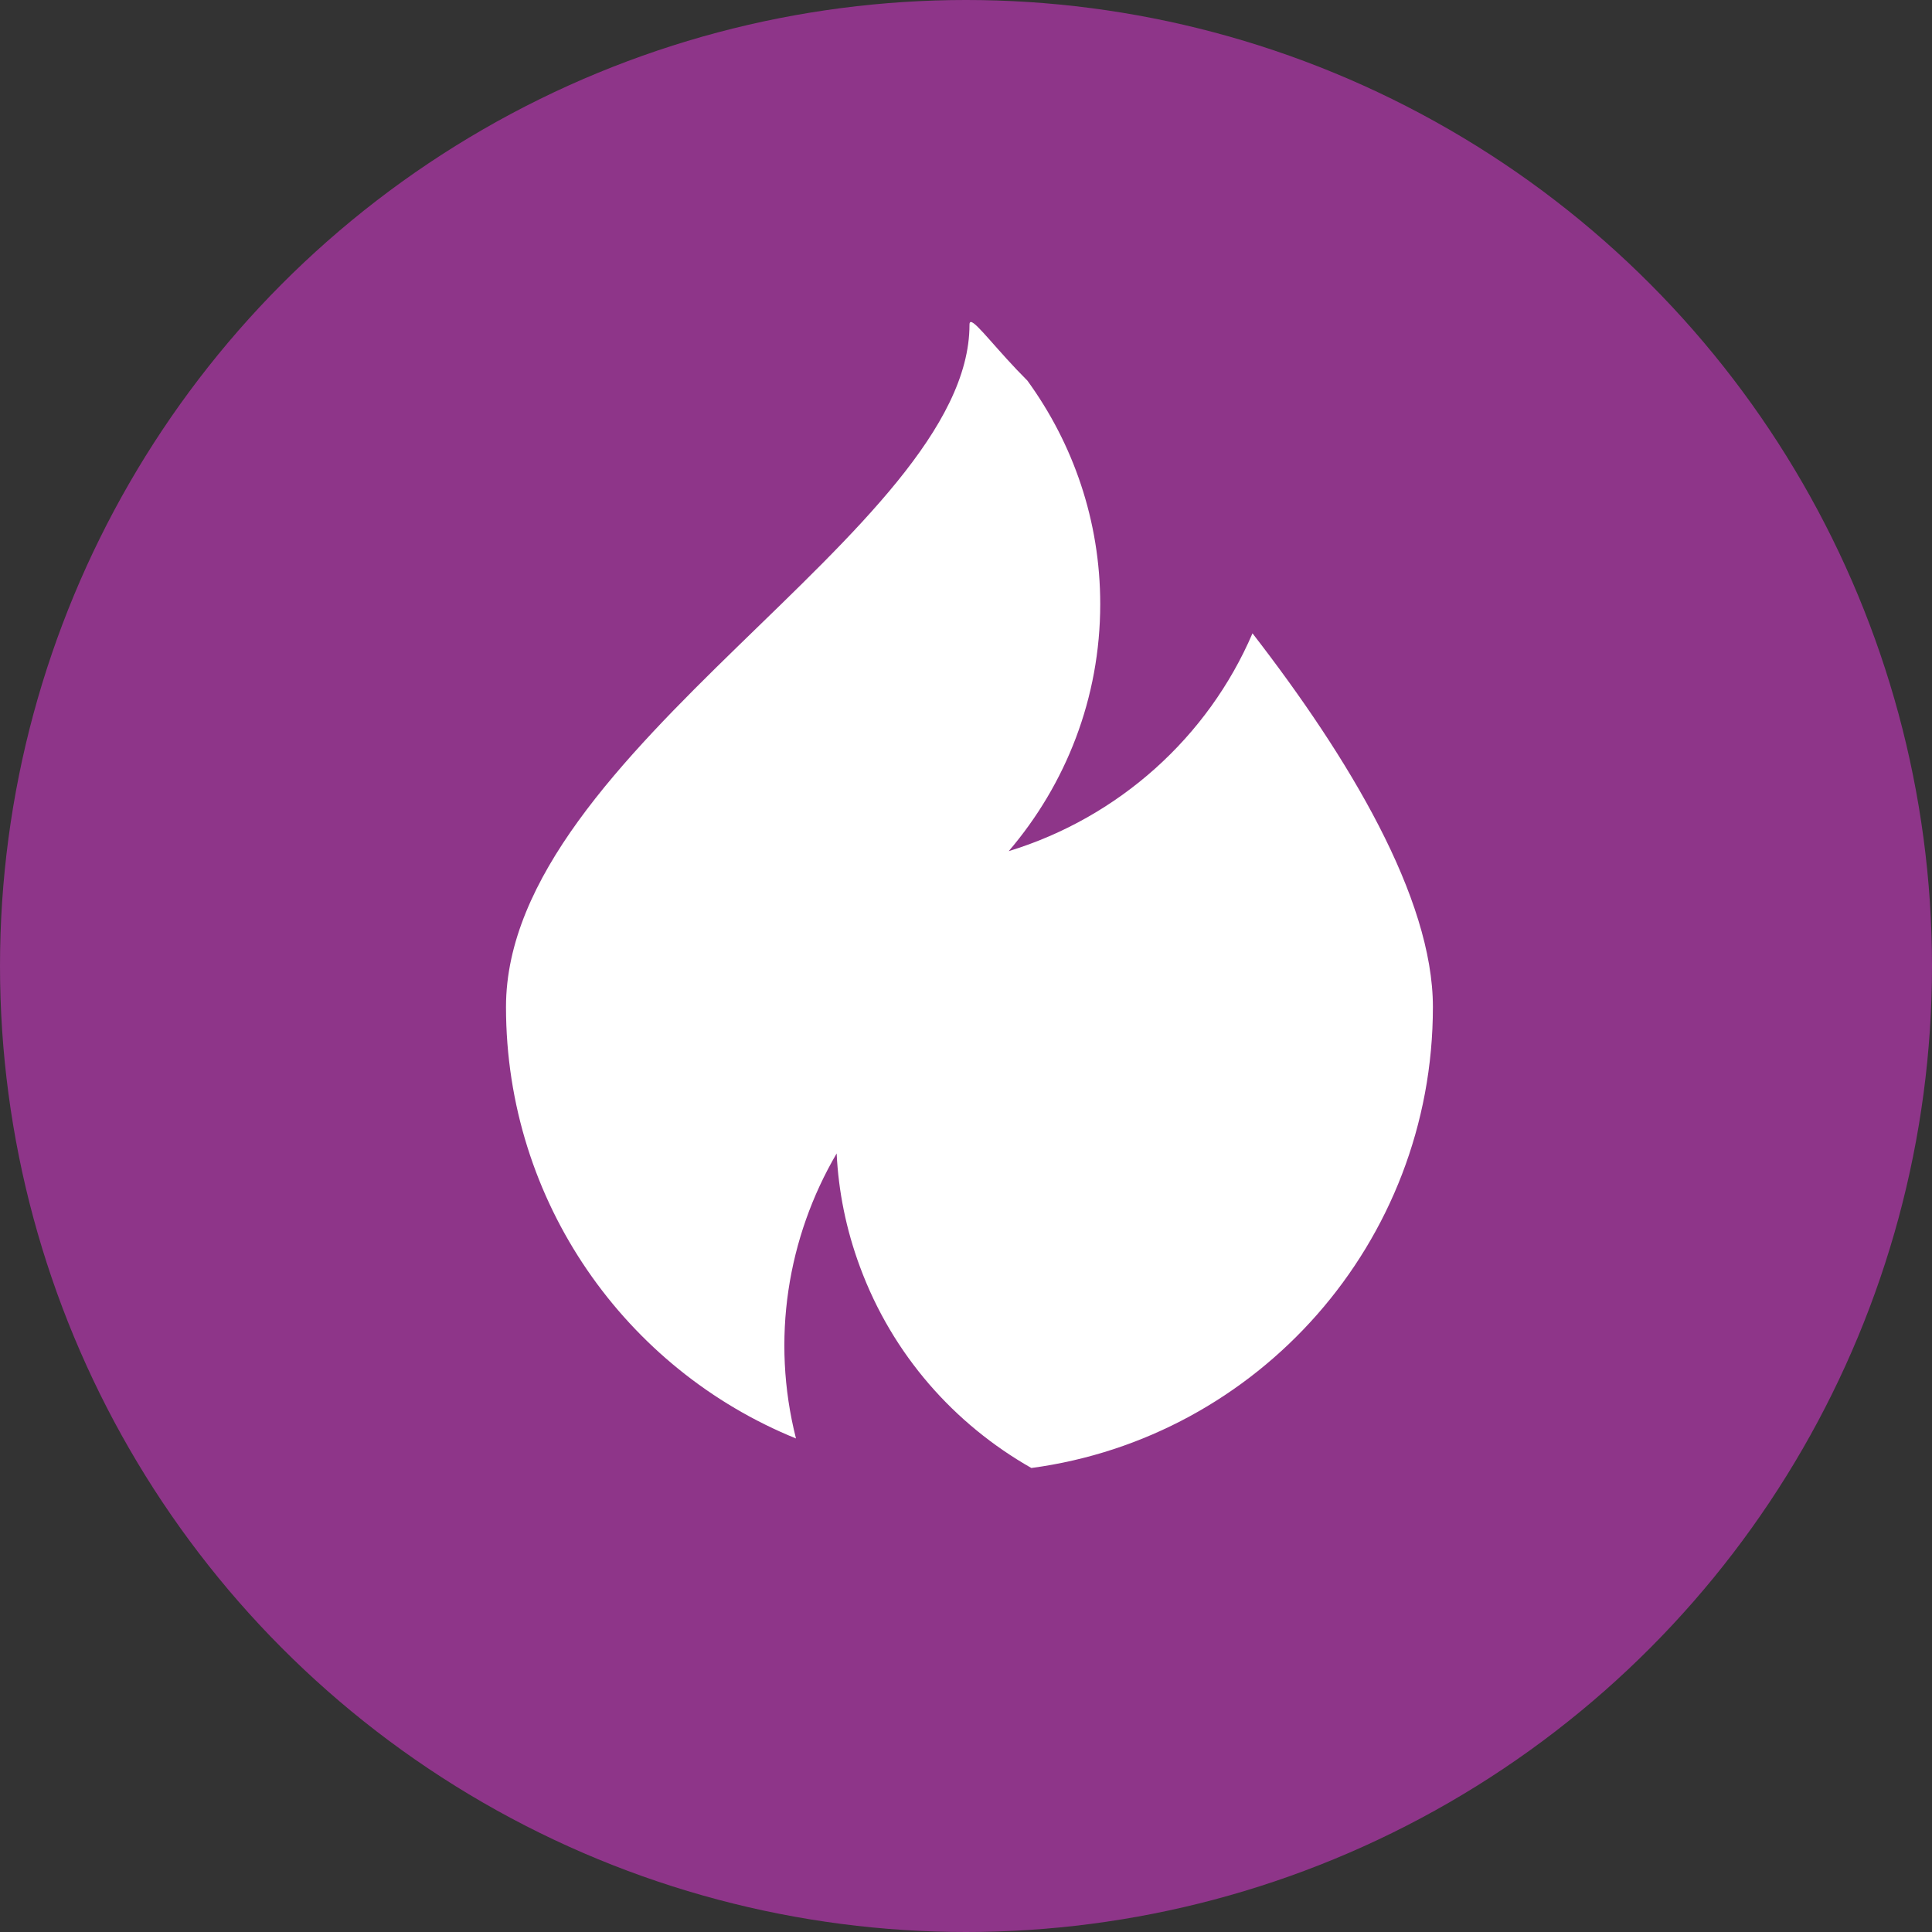
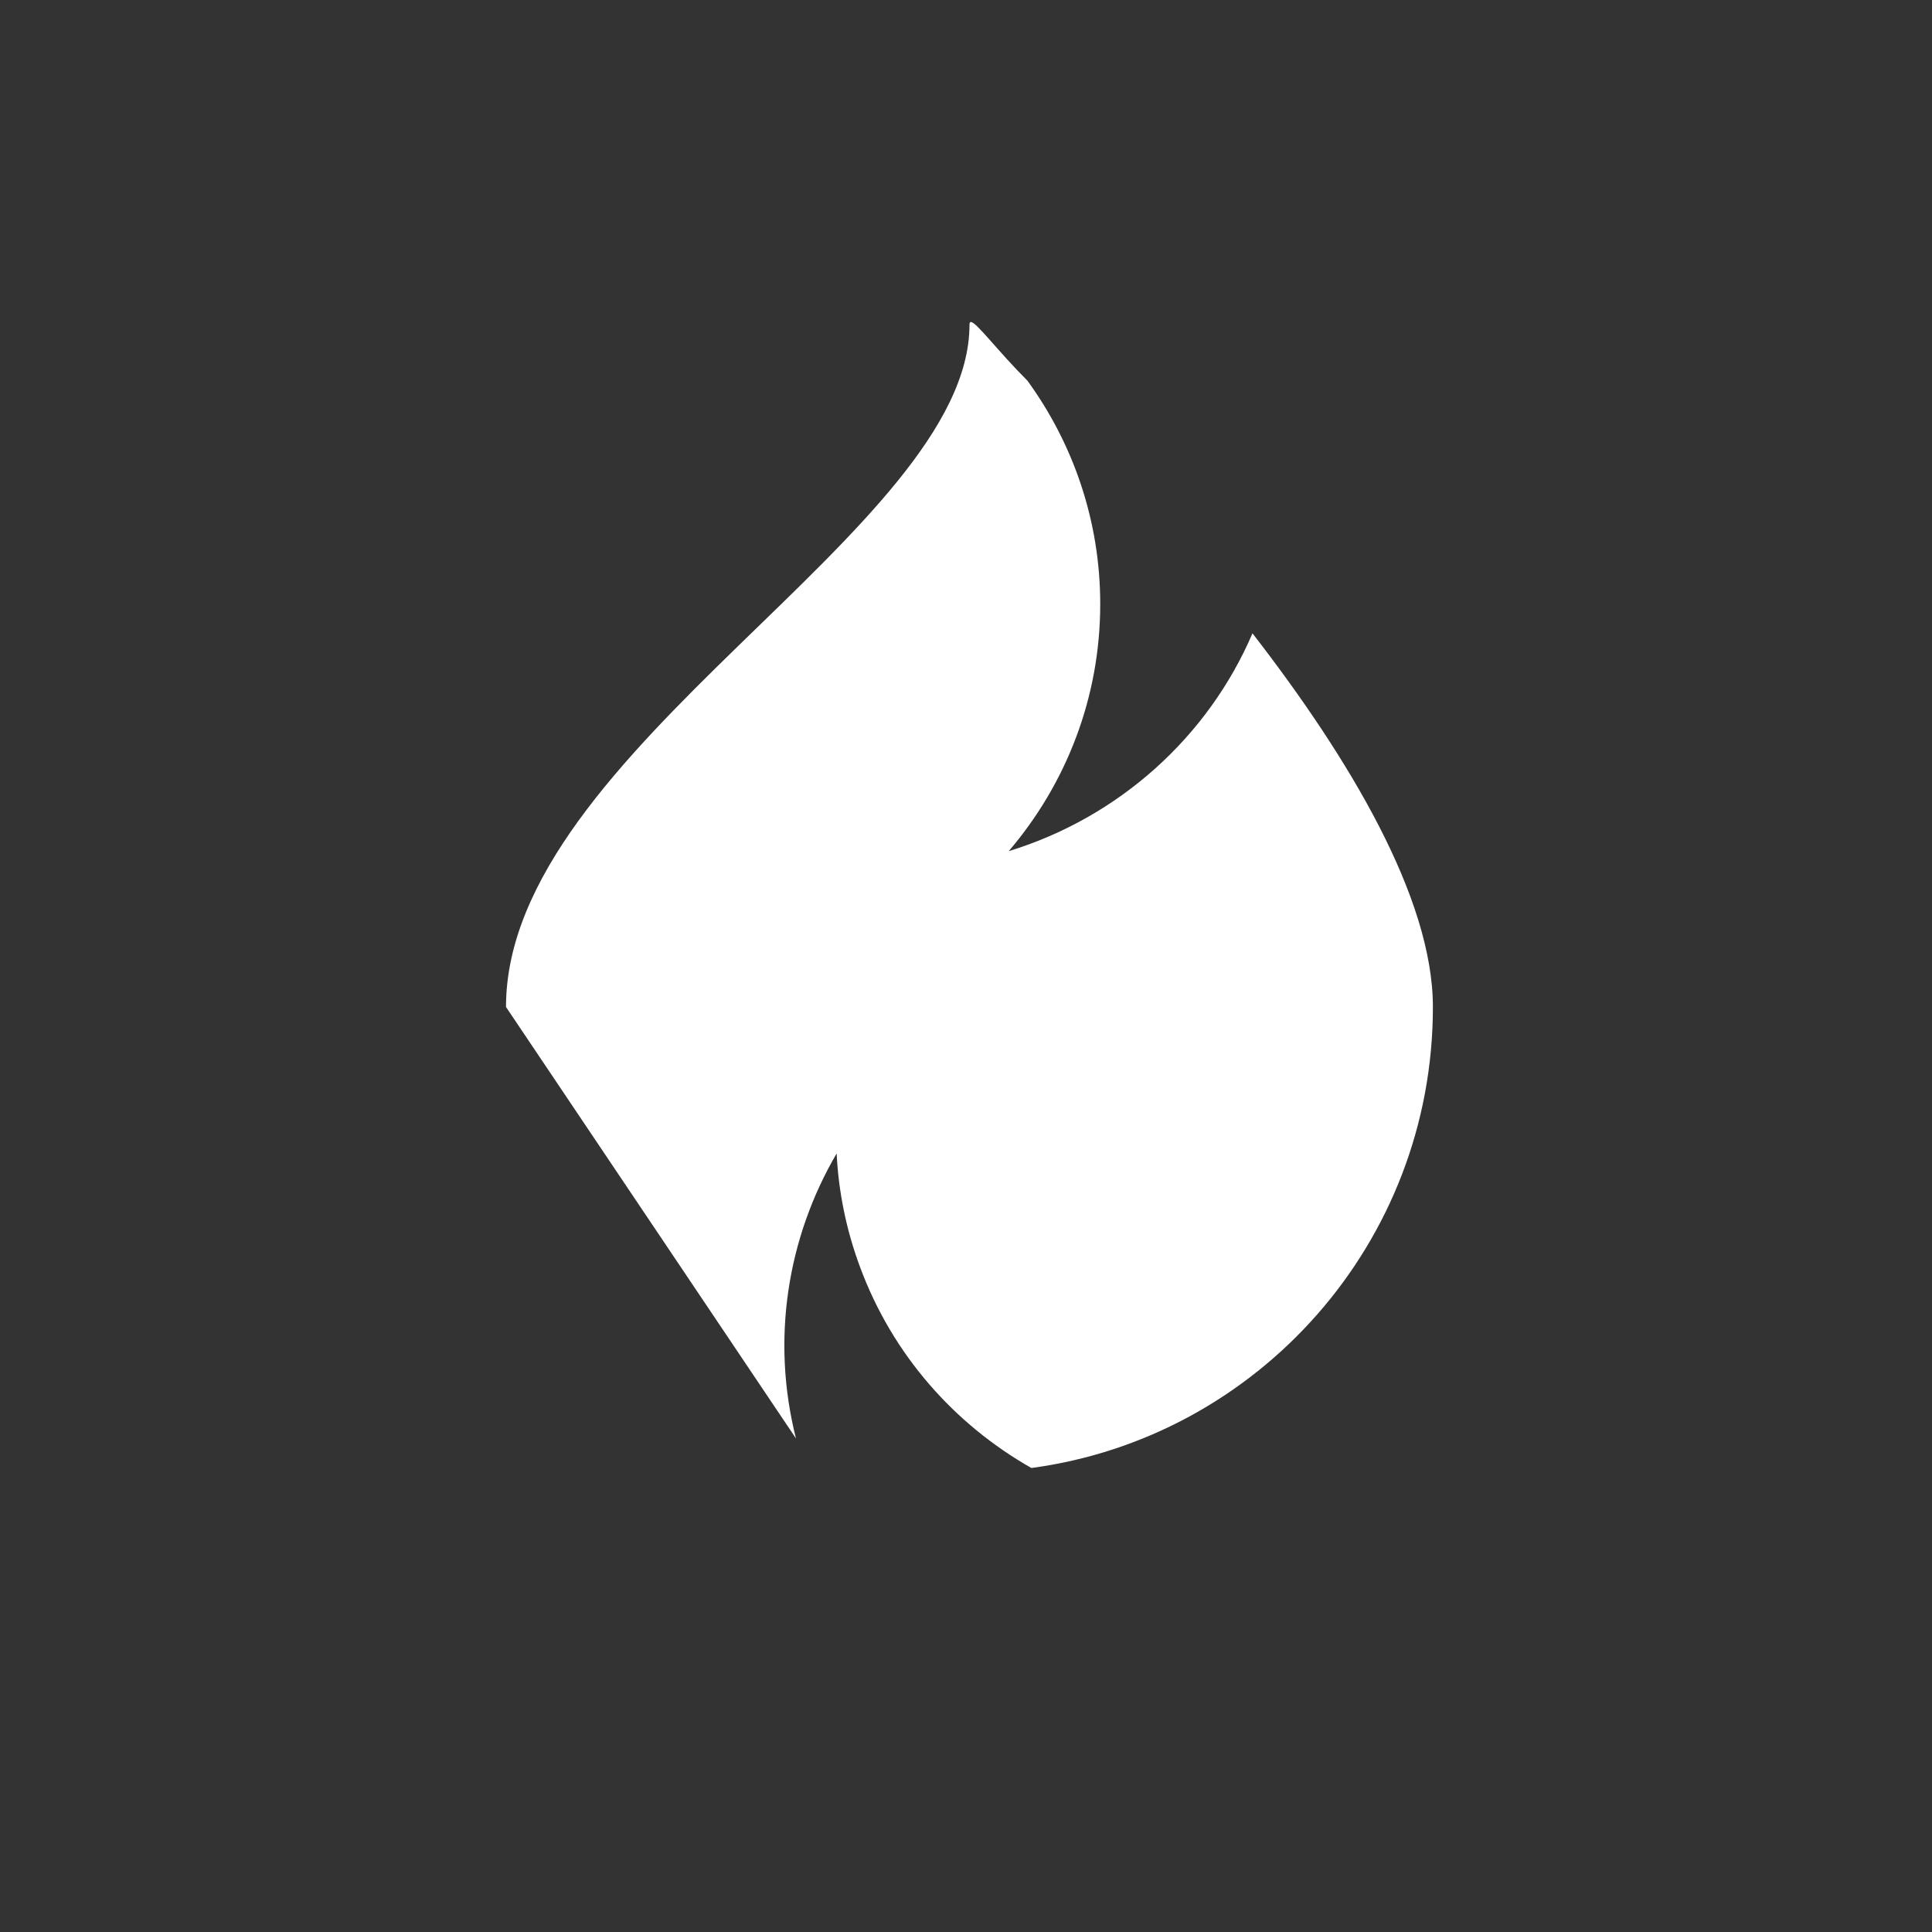
<svg xmlns="http://www.w3.org/2000/svg" width="42px" height="42px" viewBox="0 0 42 42">
  <rect x="0" y="0" width="42" height="42" fill="#333333" stroke="none" />
  <title>ы3</title>
  <g id="Шрифты,-Цвета,-Иконки" stroke="none" stroke-width="1" fill="none" fill-rule="evenodd">
    <g id="ы3">
-       <circle id="Oval" fill="#8E3589" cx="21" cy="21" r="21" />
-       <path d="M21.076,7.058 C21.076,11.518 11,16.305 11,21.891 L11,21.891 C11,26.137 13.609,29.771 17.304,31.271 L17.304,31.271 C16.757,29.113 17.119,26.902 18.188,25.075 L18.188,25.075 C18.228,25.897 18.393,26.727 18.695,27.54 L18.695,27.54 C19.404,29.459 20.754,30.965 22.421,31.913 L22.421,31.913 C27.348,31.252 31.15,27.019 31.15,21.891 L31.15,21.891 C31.15,19.515 29.324,16.475 27.228,13.768 L27.228,13.768 C26.263,16.019 24.325,17.77 21.929,18.503 L21.929,18.503 C23.17,17.051 23.918,15.178 23.918,13.132 L23.918,13.132 C23.918,11.321 23.33,9.644 22.335,8.275 L22.335,8.275 C21.681,7.622 21.225,7 21.106,7 L21.106,7 C21.086,7 21.076,7.017 21.076,7.058 L21.076,7.058 Z" id="й3" fill="#FFFFFF" />
+       <path d="M21.076,7.058 C21.076,11.518 11,16.305 11,21.891 L11,21.891 L17.304,31.271 C16.757,29.113 17.119,26.902 18.188,25.075 L18.188,25.075 C18.228,25.897 18.393,26.727 18.695,27.54 L18.695,27.54 C19.404,29.459 20.754,30.965 22.421,31.913 L22.421,31.913 C27.348,31.252 31.15,27.019 31.15,21.891 L31.15,21.891 C31.15,19.515 29.324,16.475 27.228,13.768 L27.228,13.768 C26.263,16.019 24.325,17.77 21.929,18.503 L21.929,18.503 C23.17,17.051 23.918,15.178 23.918,13.132 L23.918,13.132 C23.918,11.321 23.33,9.644 22.335,8.275 L22.335,8.275 C21.681,7.622 21.225,7 21.106,7 L21.106,7 C21.086,7 21.076,7.017 21.076,7.058 L21.076,7.058 Z" id="й3" fill="#FFFFFF" />
    </g>
  </g>
</svg>